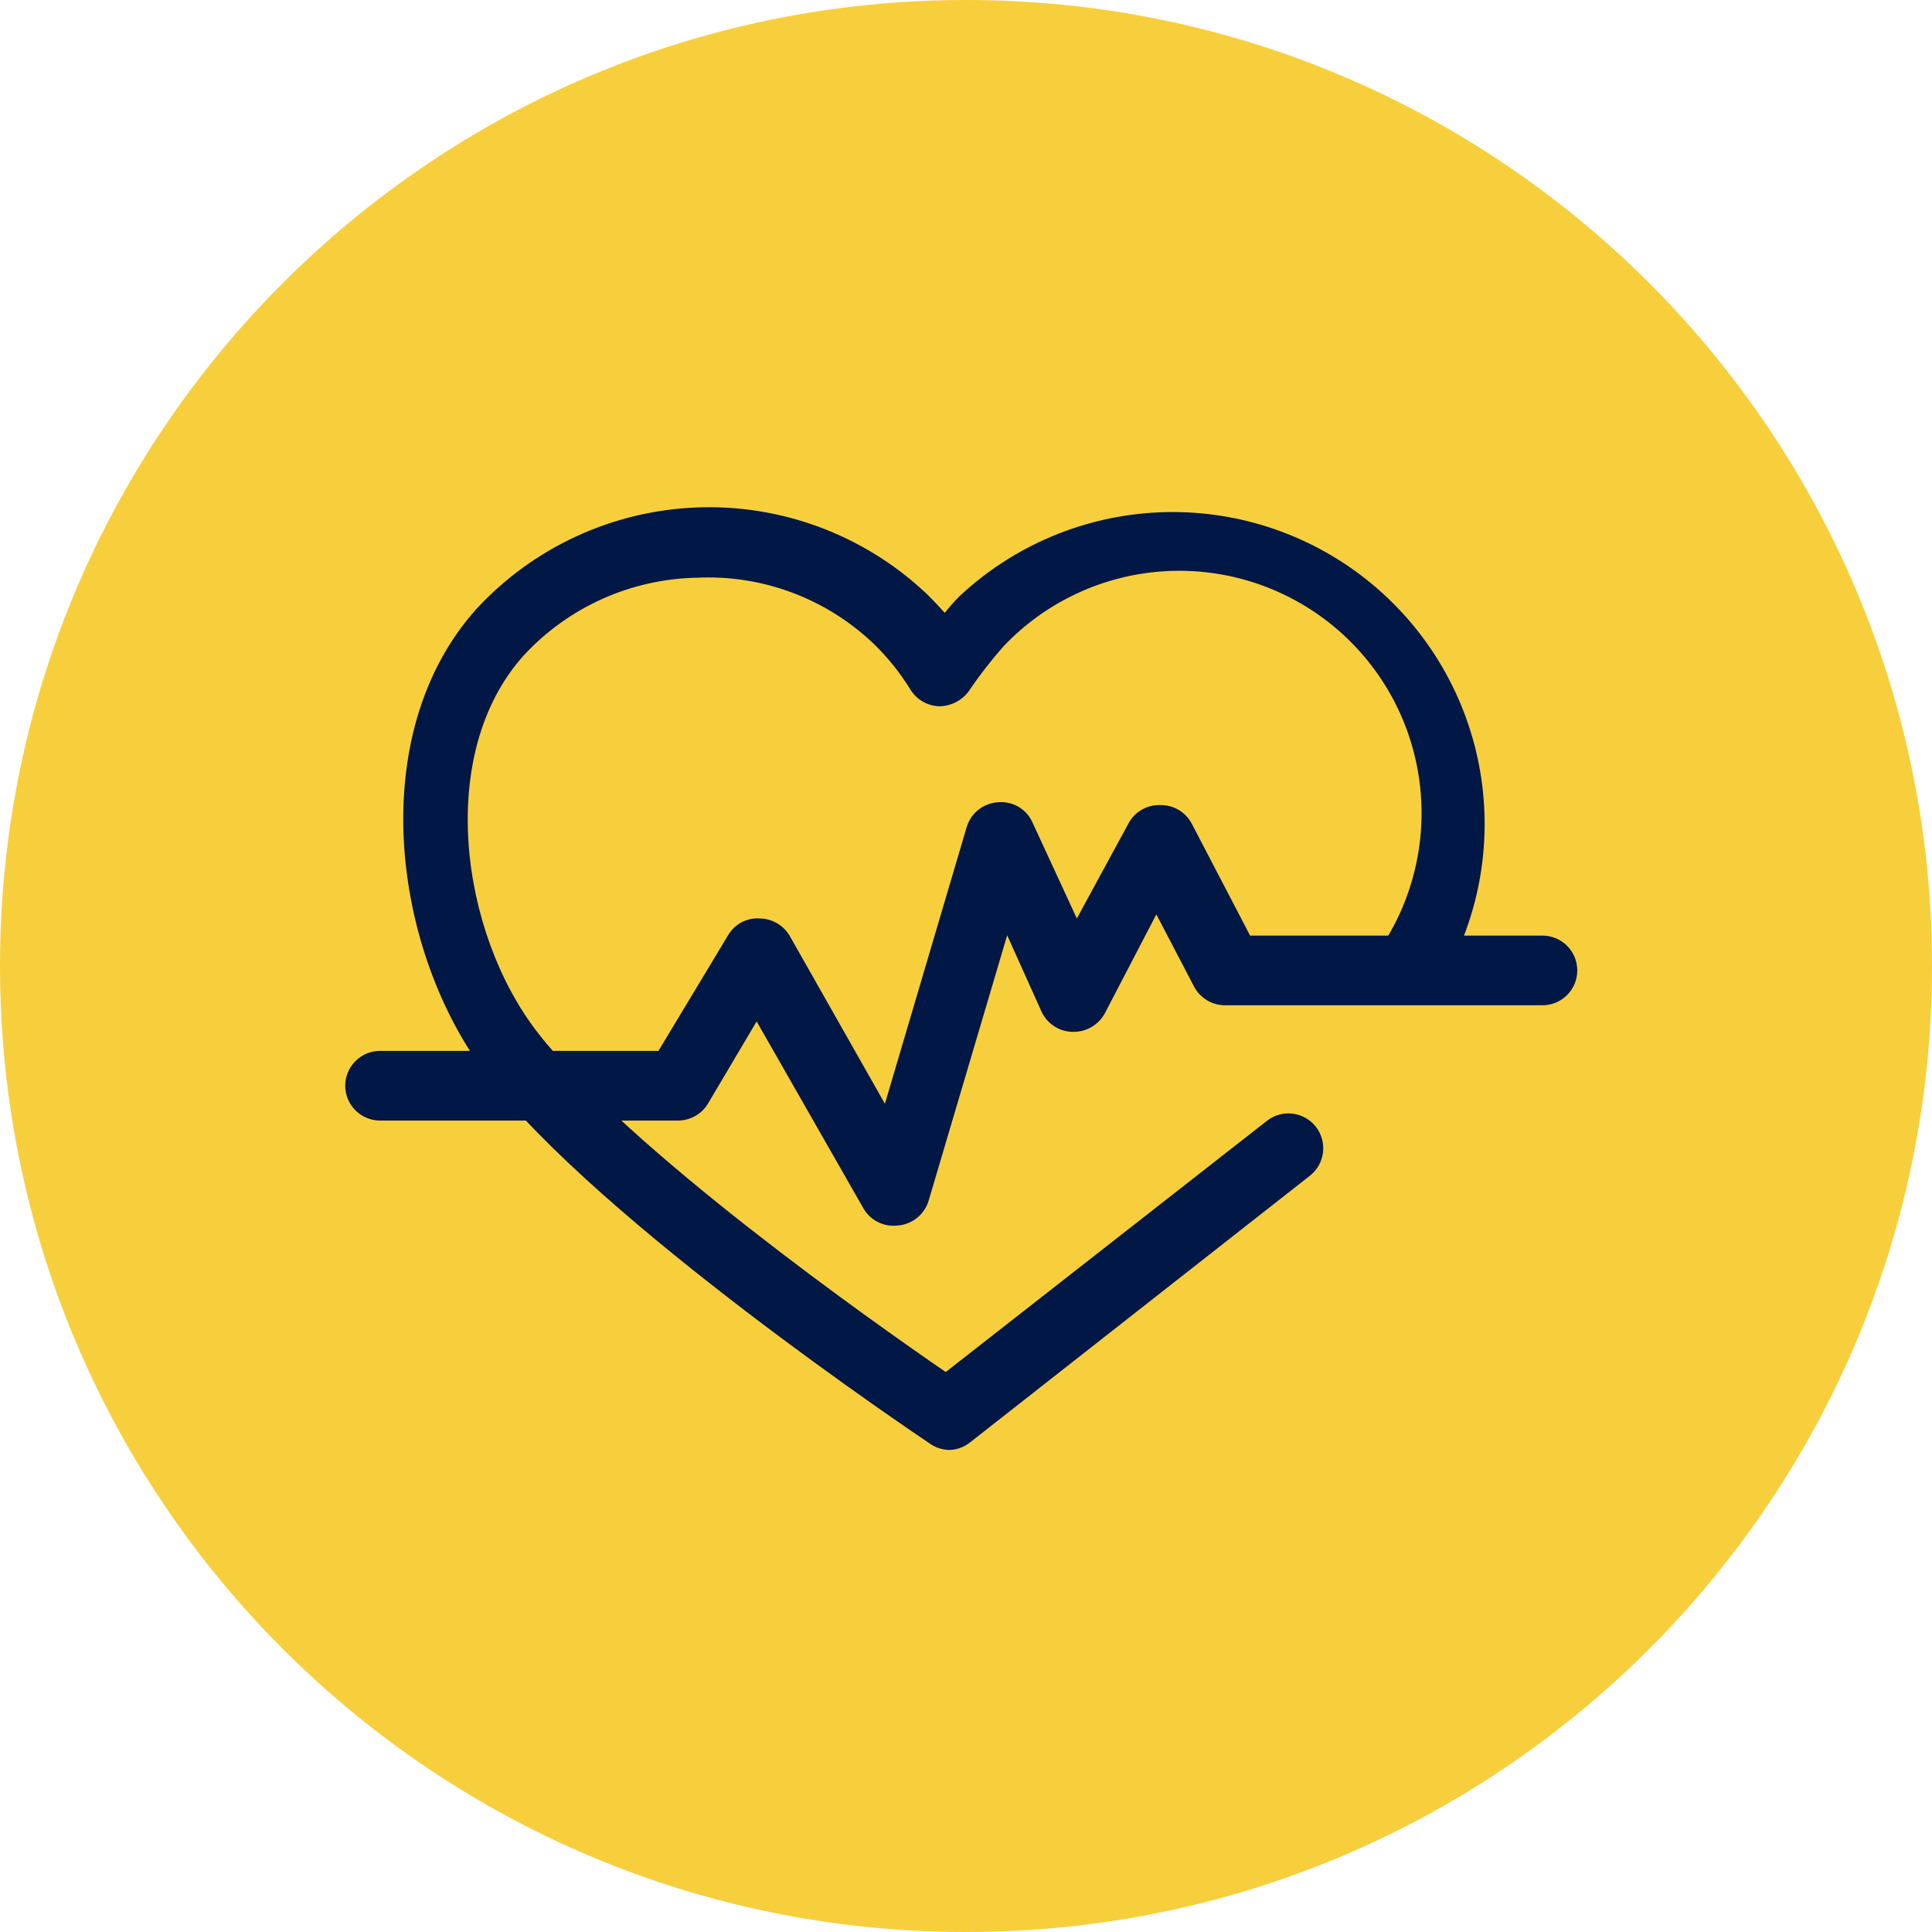
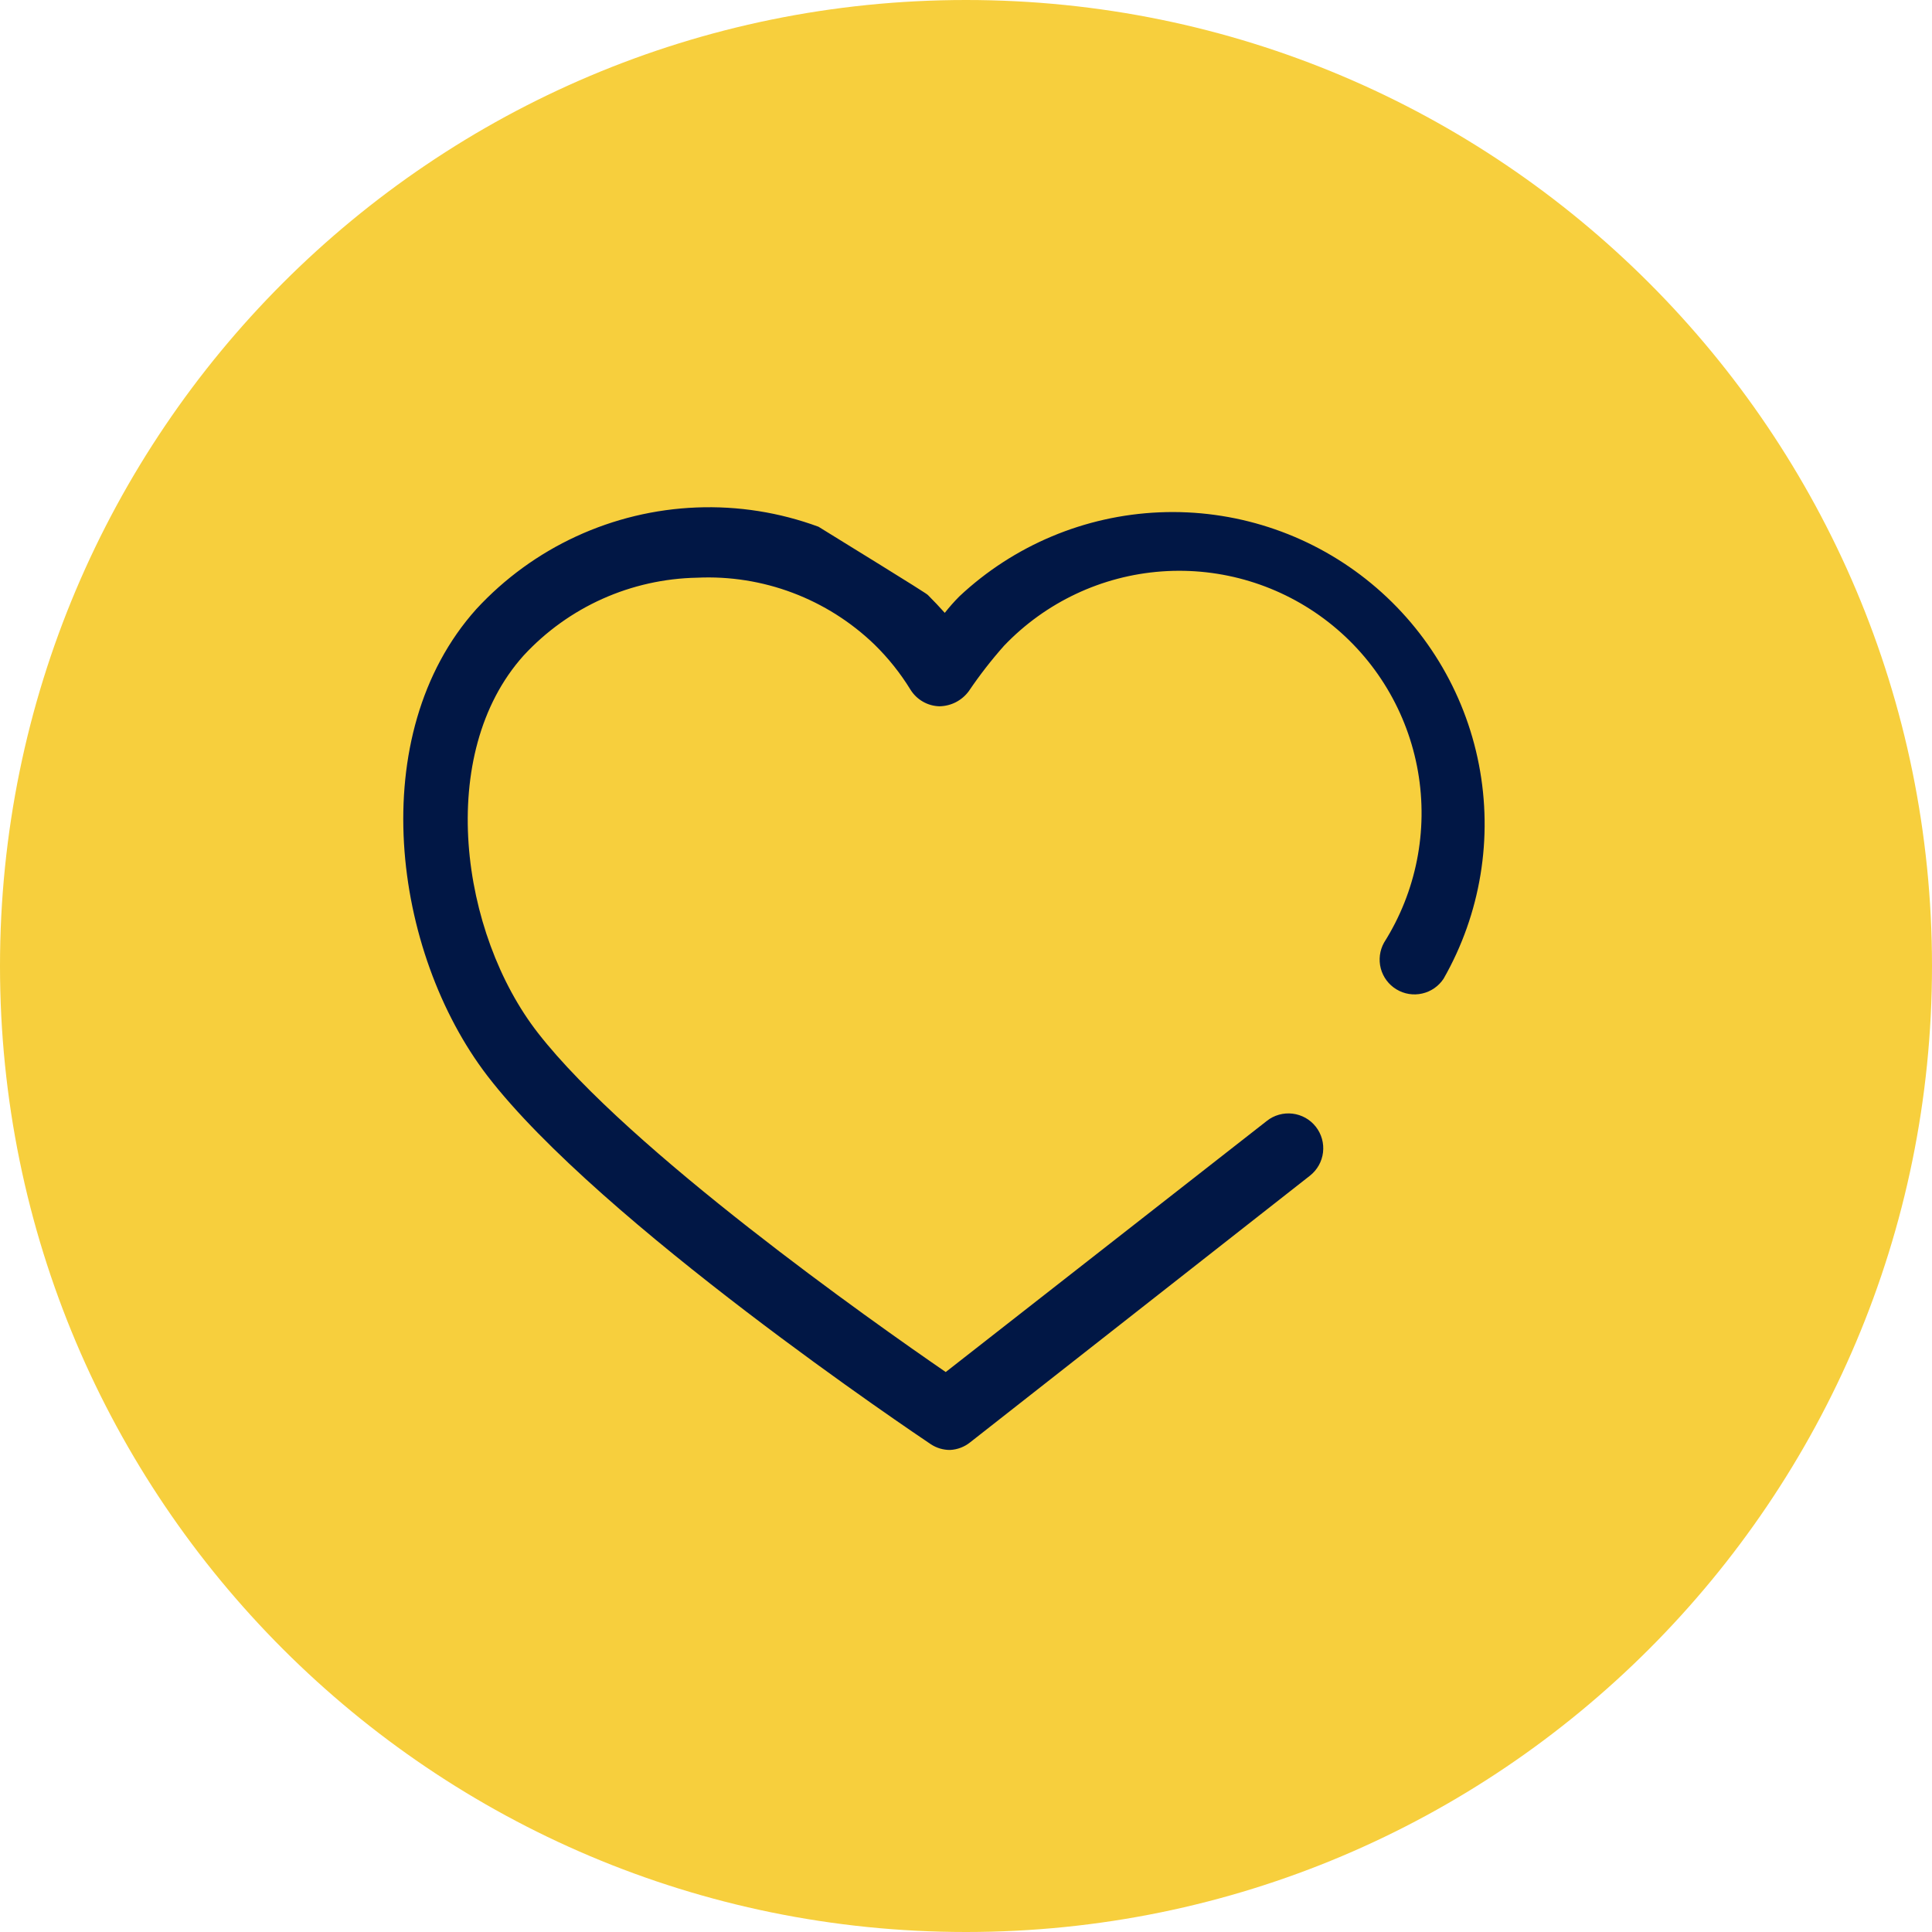
<svg xmlns="http://www.w3.org/2000/svg" width="61" height="61" viewBox="0 0 61 61" fill="none">
  <g clip-path="url(#clip0_640_41)">
    <path d="M30.5 61C47.345 61 61 47.345 61 30.5C61 13.655 47.345 0 30.5 0C13.655 0 0 13.655 0 30.5C0 47.345 13.655 61 30.5 61Z" fill="#F7CF3D" />
-     <path d="M30 45.78C29.783 45.782 29.571 45.719 29.39 45.6C28.96 45.31 18.95 38.6 15.39 33.97C12.39 30.06 11.48 23.2 15.04 19.23C15.931 18.265 17.003 17.485 18.195 16.935C19.388 16.385 20.677 16.075 21.989 16.023C23.301 15.97 24.611 16.177 25.843 16.631C27.075 17.085 28.206 17.777 29.171 18.669C29.214 18.709 29.257 18.749 29.3 18.79C29.48 18.97 29.66 19.16 29.83 19.35C29.973 19.168 30.127 18.994 30.29 18.83C32.01 17.217 34.252 16.276 36.608 16.176C38.964 16.076 41.278 16.825 43.128 18.286C44.979 19.747 46.245 21.823 46.694 24.138C47.144 26.453 46.749 28.852 45.58 30.9C45.424 31.138 45.181 31.307 44.903 31.369C44.625 31.433 44.333 31.385 44.09 31.237C43.846 31.09 43.669 30.853 43.596 30.577C43.524 30.302 43.561 30.009 43.7 29.76C44.714 28.156 45.096 26.232 44.771 24.362C44.446 22.492 43.438 20.81 41.942 19.642C40.446 18.474 38.57 17.904 36.677 18.042C34.784 18.18 33.01 19.017 31.7 20.39C31.299 20.842 30.928 21.32 30.59 21.82C30.483 21.966 30.343 22.086 30.181 22.17C30.02 22.253 29.841 22.297 29.66 22.3C29.477 22.295 29.298 22.245 29.14 22.154C28.981 22.063 28.847 21.935 28.75 21.78C28.43 21.258 28.047 20.778 27.61 20.35C26.869 19.636 25.99 19.08 25.027 18.717C24.065 18.354 23.038 18.192 22.01 18.24C20.978 18.259 19.96 18.487 19.018 18.909C18.076 19.332 17.23 19.941 16.53 20.7C13.75 23.8 14.53 29.47 16.99 32.62C19.87 36.32 27.56 41.74 29.86 43.32L40 35.39C40.113 35.3 40.243 35.234 40.383 35.195C40.522 35.156 40.667 35.145 40.811 35.162C40.954 35.179 41.093 35.225 41.219 35.295C41.345 35.366 41.456 35.461 41.545 35.575C41.634 35.688 41.7 35.819 41.739 35.958C41.778 36.097 41.789 36.242 41.772 36.386C41.755 36.529 41.71 36.668 41.639 36.794C41.568 36.92 41.473 37.031 41.36 37.12L30.63 45.54C30.451 45.684 30.23 45.768 30 45.78Z" fill="#011745" />
-     <path d="M28.26 38.7C28.059 38.71 27.859 38.663 27.683 38.566C27.506 38.469 27.36 38.325 27.26 38.15L23.89 32.25L22.35 34.85C22.251 35.013 22.111 35.147 21.945 35.239C21.778 35.332 21.591 35.381 21.4 35.38H12C11.709 35.38 11.429 35.264 11.223 35.058C11.016 34.852 10.9 34.572 10.9 34.28C10.9 33.988 11.016 33.709 11.223 33.502C11.429 33.296 11.709 33.18 12 33.18H20.79L23 29.51C23.104 29.341 23.252 29.203 23.428 29.113C23.605 29.023 23.803 28.984 24 29C24.192 29.004 24.379 29.058 24.544 29.156C24.709 29.254 24.845 29.393 24.94 29.56L27.94 34.85L30.52 26.12C30.584 25.901 30.715 25.707 30.894 25.566C31.073 25.424 31.292 25.342 31.52 25.33C31.745 25.311 31.969 25.362 32.163 25.477C32.357 25.592 32.51 25.764 32.6 25.97L34 29L35.63 26C35.726 25.819 35.87 25.669 36.047 25.567C36.224 25.464 36.426 25.413 36.63 25.42C36.836 25.415 37.038 25.468 37.215 25.572C37.391 25.677 37.535 25.828 37.63 26.01L39.47 29.54H48.7C48.992 29.54 49.272 29.656 49.478 29.862C49.684 30.069 49.8 30.348 49.8 30.64C49.8 30.932 49.684 31.212 49.478 31.418C49.272 31.624 48.992 31.74 48.7 31.74H38.7C38.495 31.744 38.294 31.69 38.117 31.586C37.941 31.482 37.796 31.331 37.7 31.15L36.51 28.87L34.88 32C34.781 32.178 34.636 32.326 34.46 32.428C34.284 32.53 34.084 32.582 33.88 32.58C33.669 32.579 33.462 32.518 33.285 32.402C33.107 32.287 32.967 32.123 32.88 31.93L31.8 29.53L29.32 37.91C29.258 38.116 29.137 38.3 28.971 38.438C28.806 38.577 28.604 38.664 28.39 38.69L28.26 38.7Z" fill="#011745" />
+     <path d="M30 45.78C29.783 45.782 29.571 45.719 29.39 45.6C28.96 45.31 18.95 38.6 15.39 33.97C12.39 30.06 11.48 23.2 15.04 19.23C15.931 18.265 17.003 17.485 18.195 16.935C19.388 16.385 20.677 16.075 21.989 16.023C23.301 15.97 24.611 16.177 25.843 16.631C29.214 18.709 29.257 18.749 29.3 18.79C29.48 18.97 29.66 19.16 29.83 19.35C29.973 19.168 30.127 18.994 30.29 18.83C32.01 17.217 34.252 16.276 36.608 16.176C38.964 16.076 41.278 16.825 43.128 18.286C44.979 19.747 46.245 21.823 46.694 24.138C47.144 26.453 46.749 28.852 45.58 30.9C45.424 31.138 45.181 31.307 44.903 31.369C44.625 31.433 44.333 31.385 44.09 31.237C43.846 31.09 43.669 30.853 43.596 30.577C43.524 30.302 43.561 30.009 43.7 29.76C44.714 28.156 45.096 26.232 44.771 24.362C44.446 22.492 43.438 20.81 41.942 19.642C40.446 18.474 38.57 17.904 36.677 18.042C34.784 18.18 33.01 19.017 31.7 20.39C31.299 20.842 30.928 21.32 30.59 21.82C30.483 21.966 30.343 22.086 30.181 22.17C30.02 22.253 29.841 22.297 29.66 22.3C29.477 22.295 29.298 22.245 29.14 22.154C28.981 22.063 28.847 21.935 28.75 21.78C28.43 21.258 28.047 20.778 27.61 20.35C26.869 19.636 25.99 19.08 25.027 18.717C24.065 18.354 23.038 18.192 22.01 18.24C20.978 18.259 19.96 18.487 19.018 18.909C18.076 19.332 17.23 19.941 16.53 20.7C13.75 23.8 14.53 29.47 16.99 32.62C19.87 36.32 27.56 41.74 29.86 43.32L40 35.39C40.113 35.3 40.243 35.234 40.383 35.195C40.522 35.156 40.667 35.145 40.811 35.162C40.954 35.179 41.093 35.225 41.219 35.295C41.345 35.366 41.456 35.461 41.545 35.575C41.634 35.688 41.7 35.819 41.739 35.958C41.778 36.097 41.789 36.242 41.772 36.386C41.755 36.529 41.71 36.668 41.639 36.794C41.568 36.92 41.473 37.031 41.36 37.12L30.63 45.54C30.451 45.684 30.23 45.768 30 45.78Z" fill="#011745" />
  </g>
  <defs>
    <clipPath id="clip0_640_41">
      <rect width="61" height="61" fill="white" />
    </clipPath>
  </defs>
</svg>